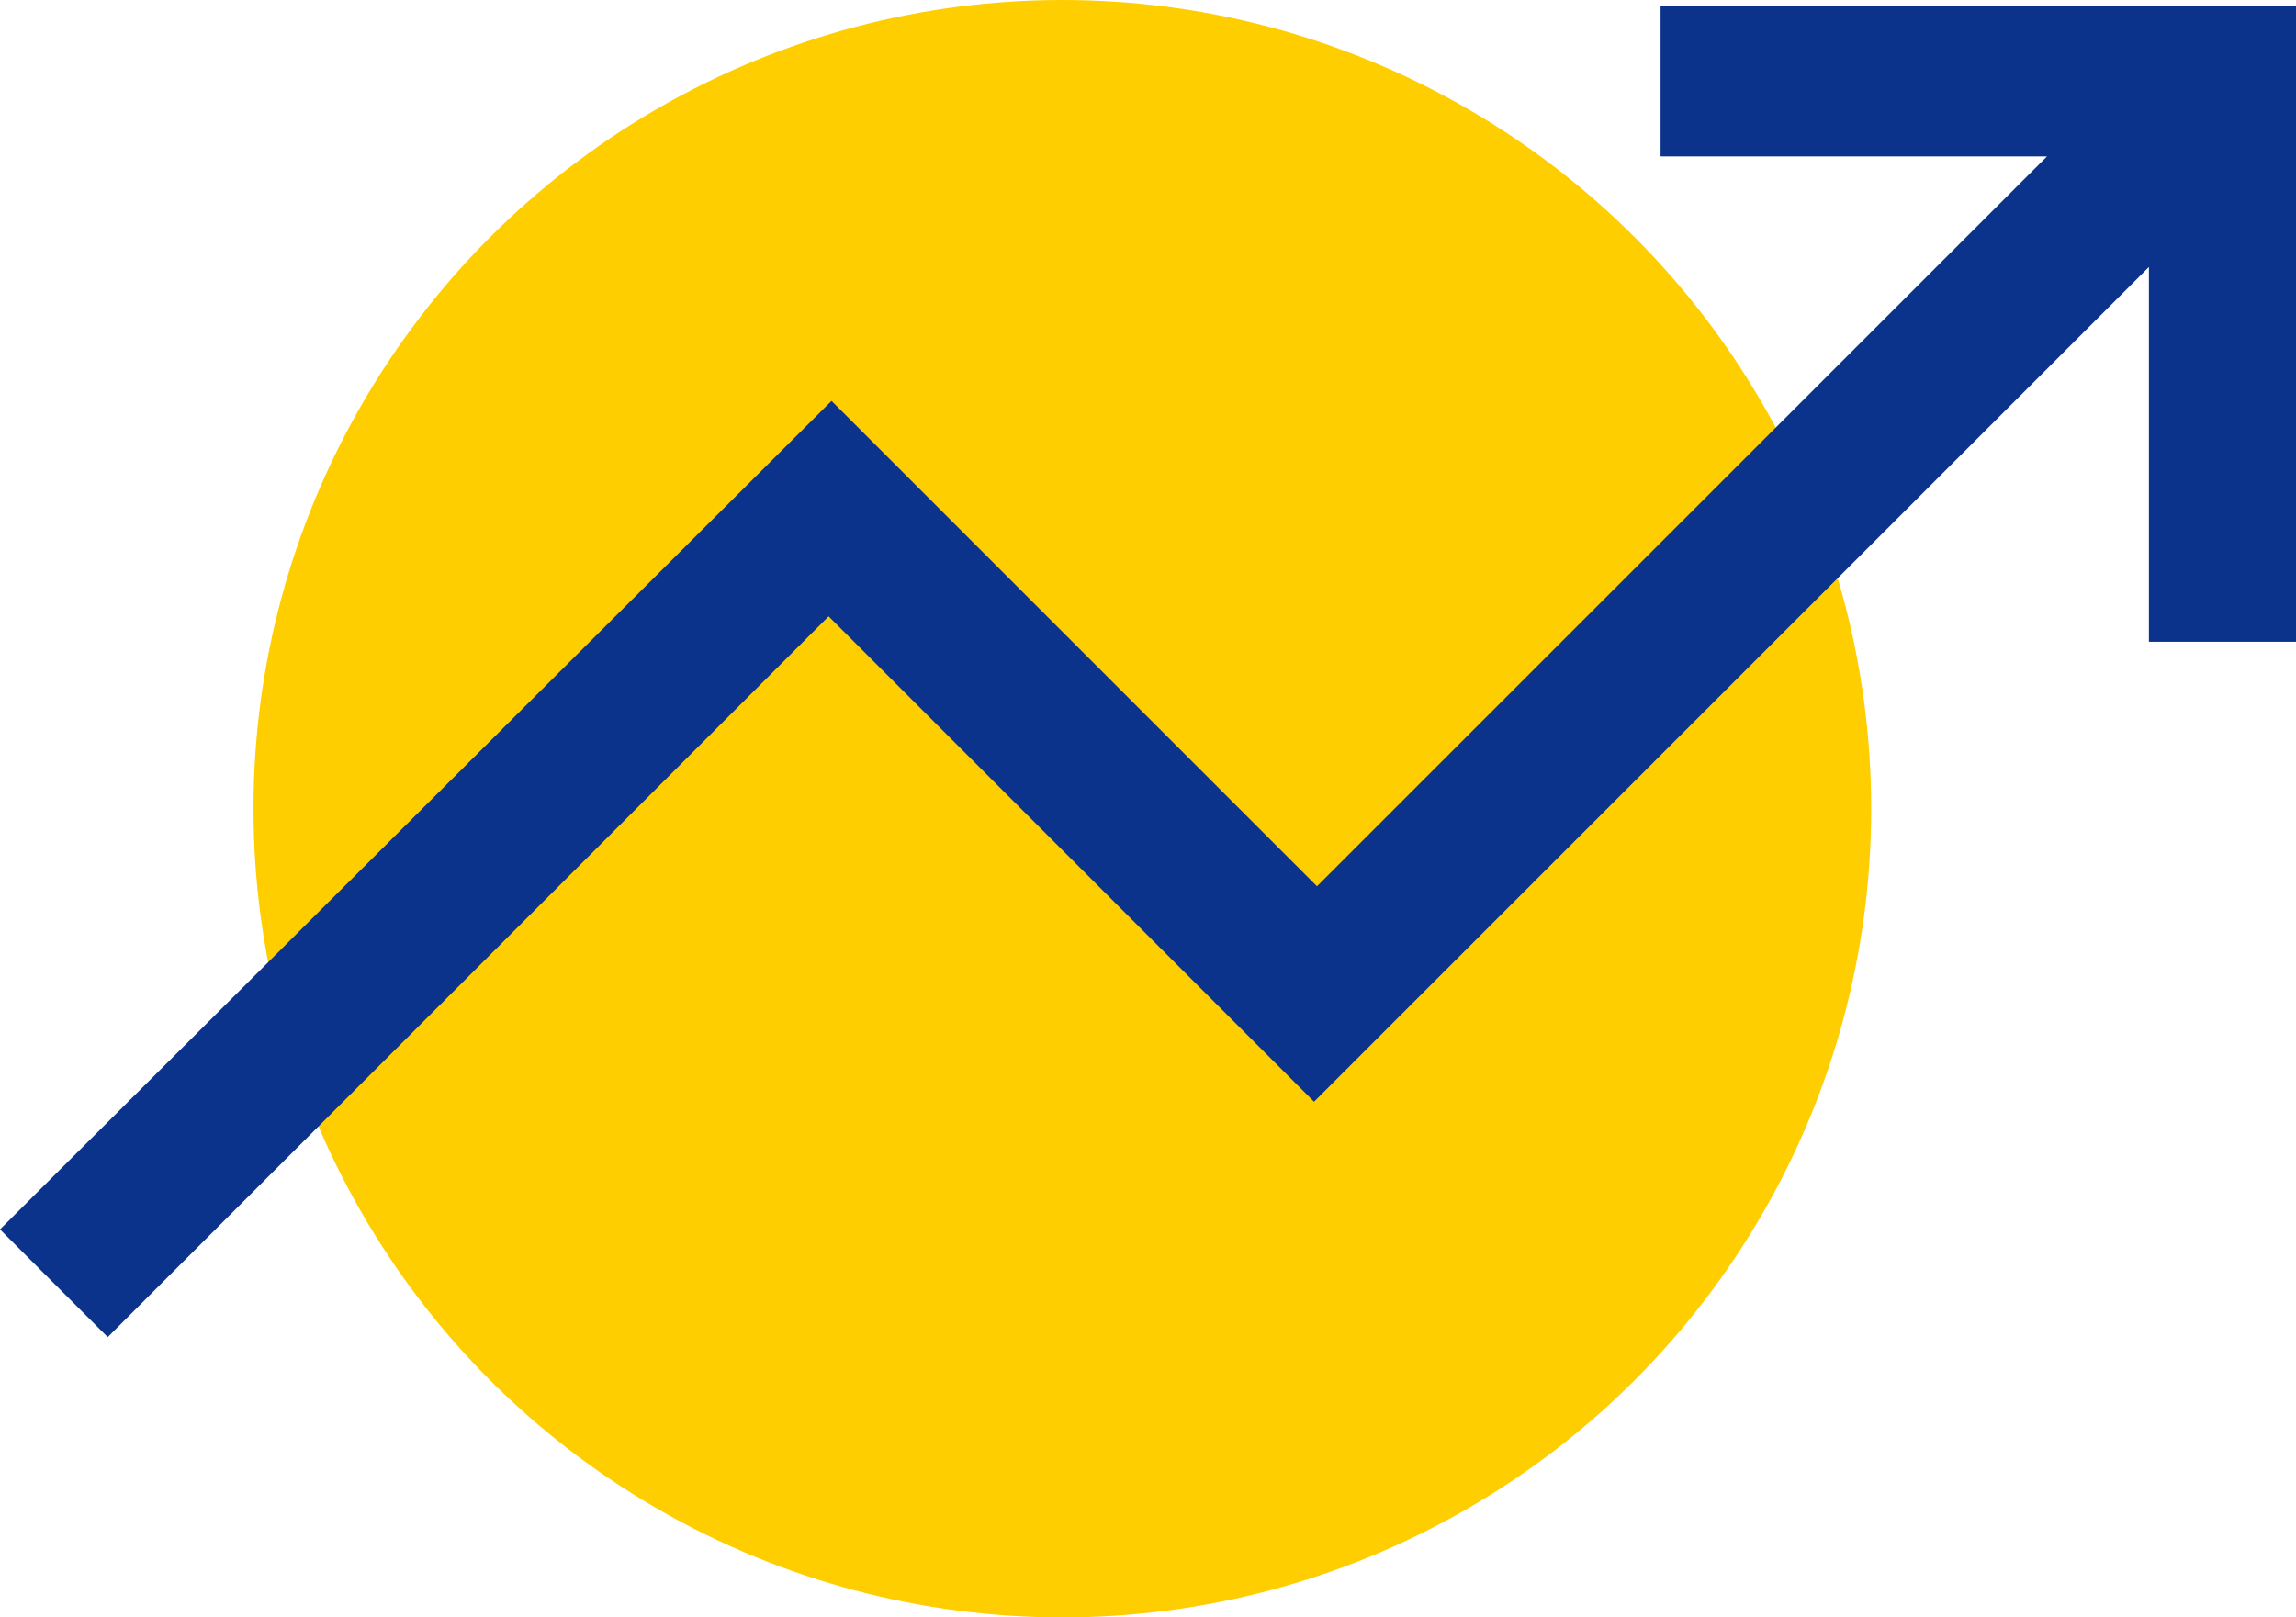
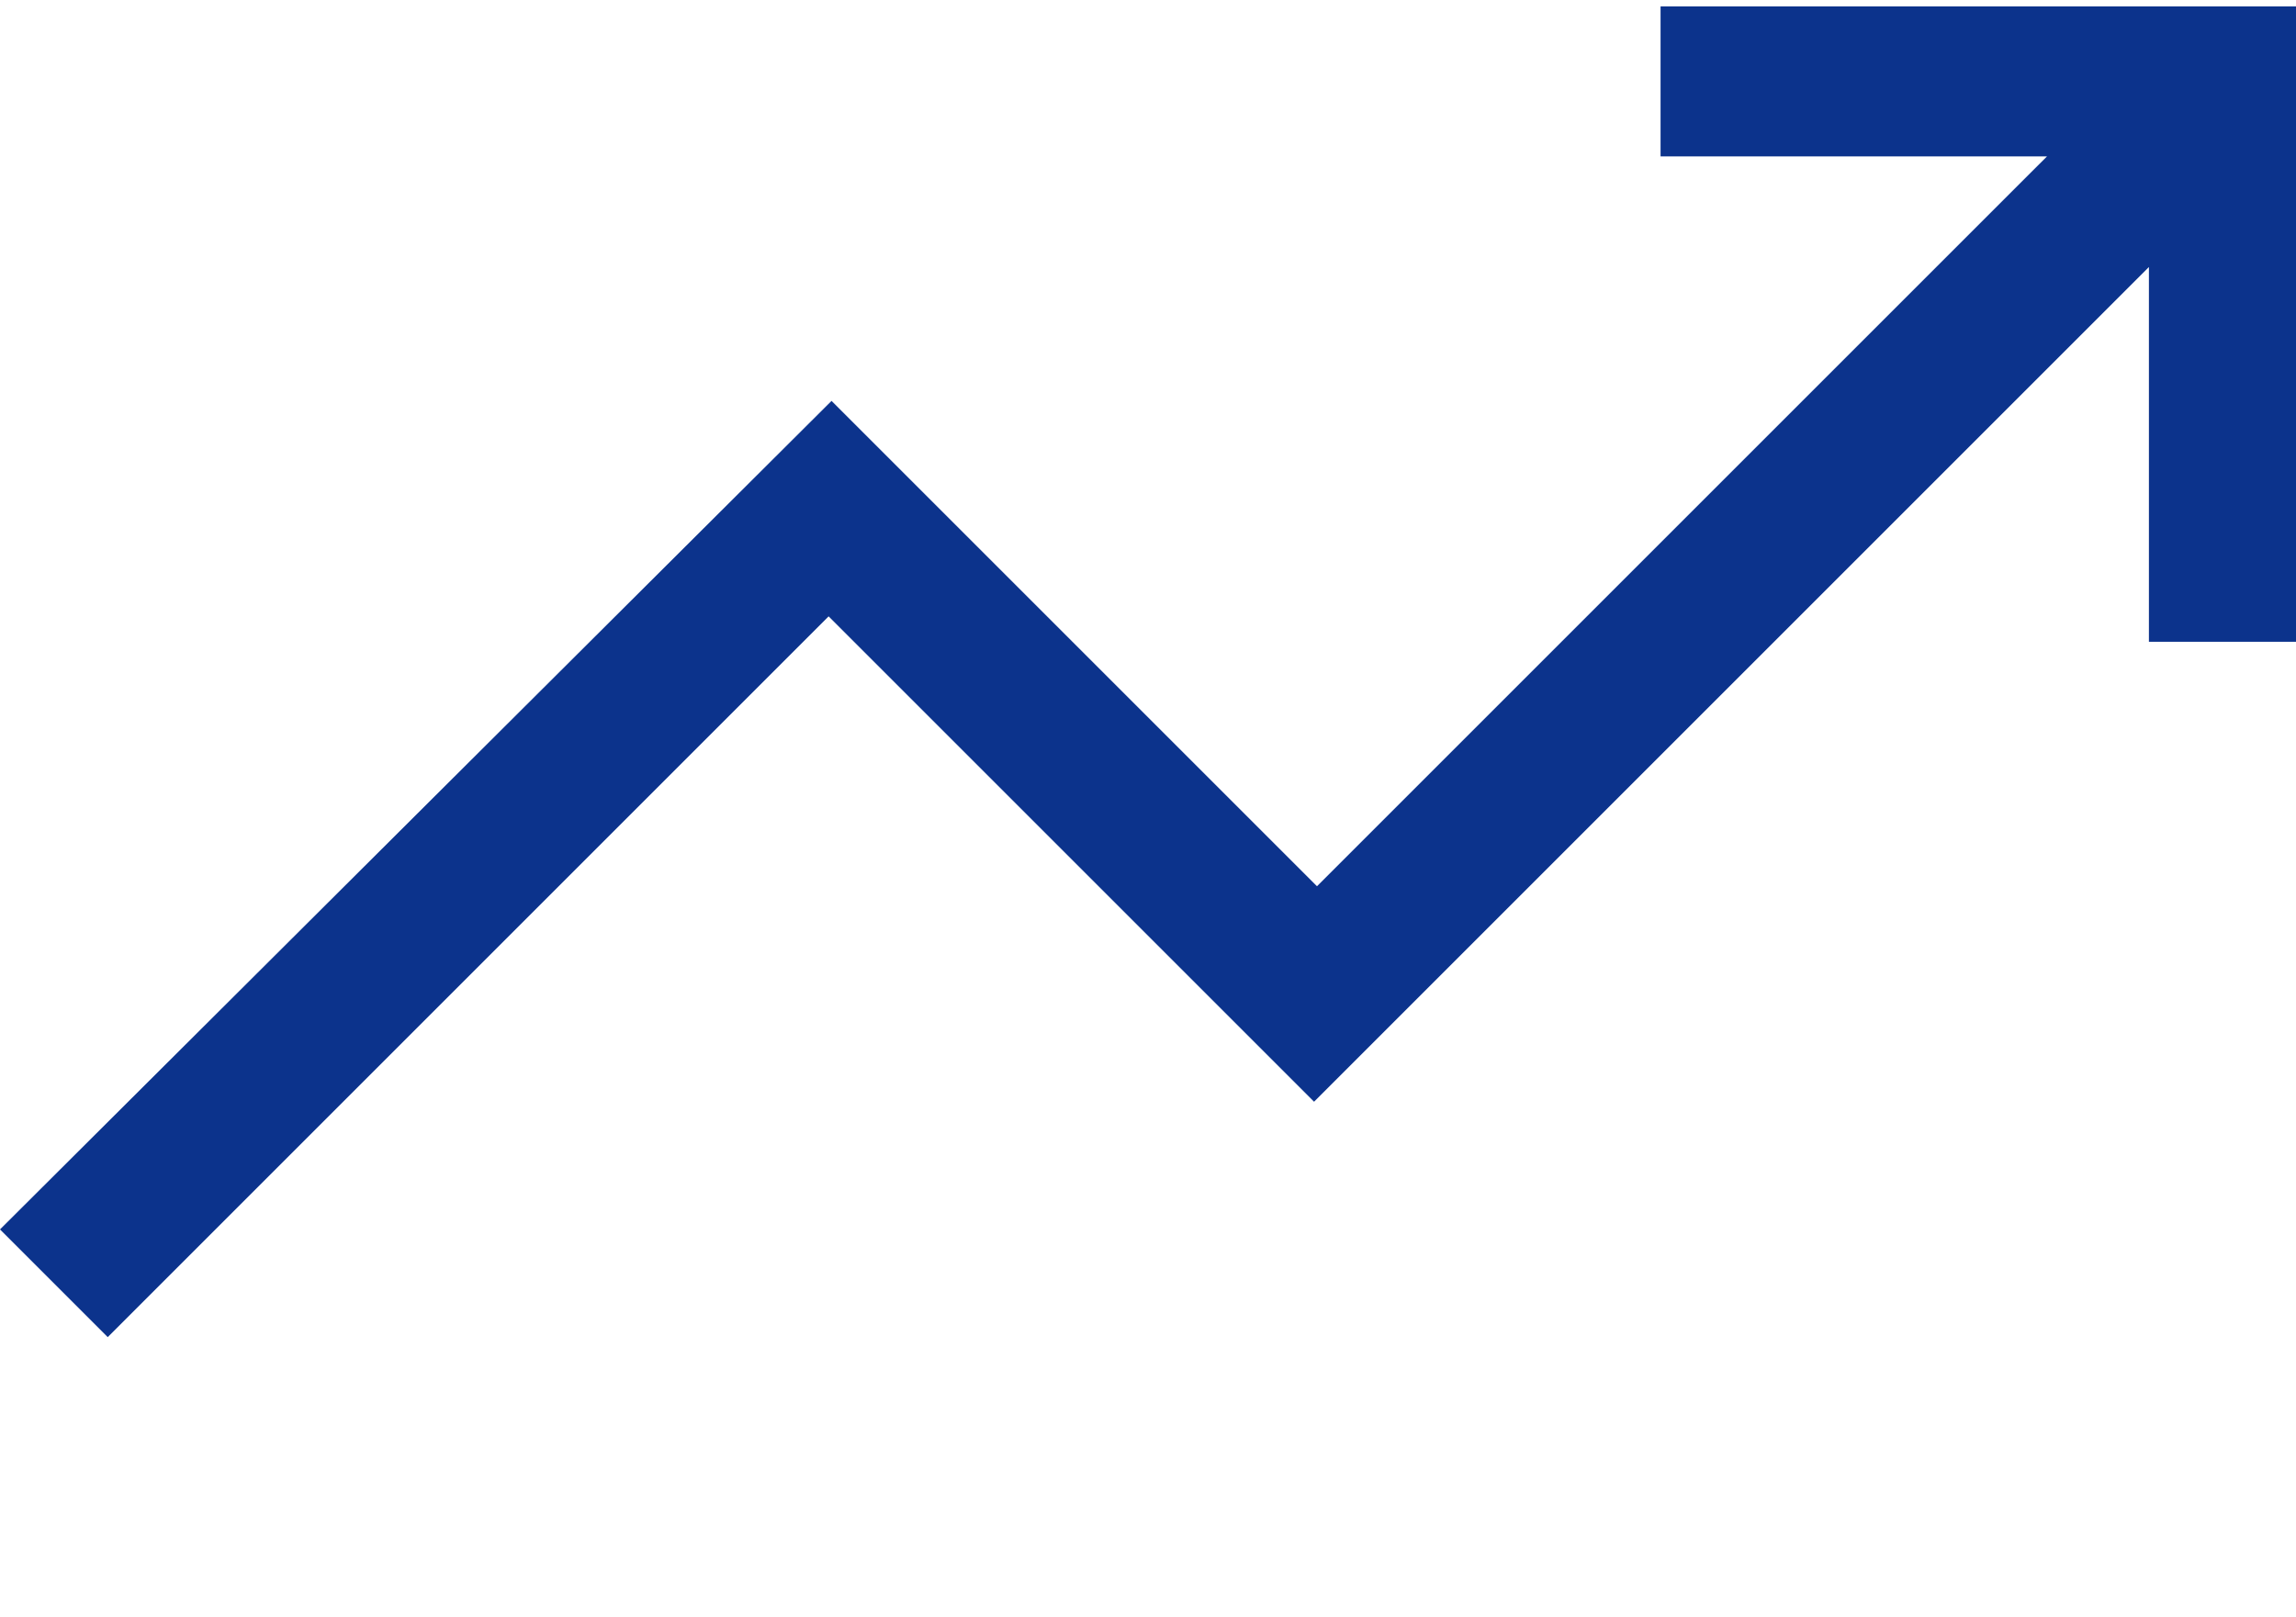
<svg xmlns="http://www.w3.org/2000/svg" id="Icons" viewBox="0 0 39.493 27.826">
  <defs>
    <style>
      .cls-1 {
        fill: #ffce00;
      }

      .cls-2 {
        fill: #0c338c;
      }
    </style>
  </defs>
-   <circle class="cls-1" cx="18.273" cy="13.913" r="13.913" />
-   <path class="cls-2" d="m39.493.111v10.93h-2.53v-6.447l-.358.358-14.002,14.002-8.202-8.202-.148-.148-.148.148L1.853,23.004l-1.853-1.853L14.303,6.897l8.202,8.202.148.148.148-.148,12.05-12.05.359-.358h-6.647V.111h10.93" />
+   <path class="cls-2" d="m39.493.111v10.93h-2.53v-6.447l-.358.358-14.002,14.002-8.202-8.202-.148-.148-.148.148L1.853,23.004l-1.853-1.853L14.303,6.897l8.202,8.202.148.148.148-.148,12.05-12.05.359-.358h-6.647V.111" />
</svg>